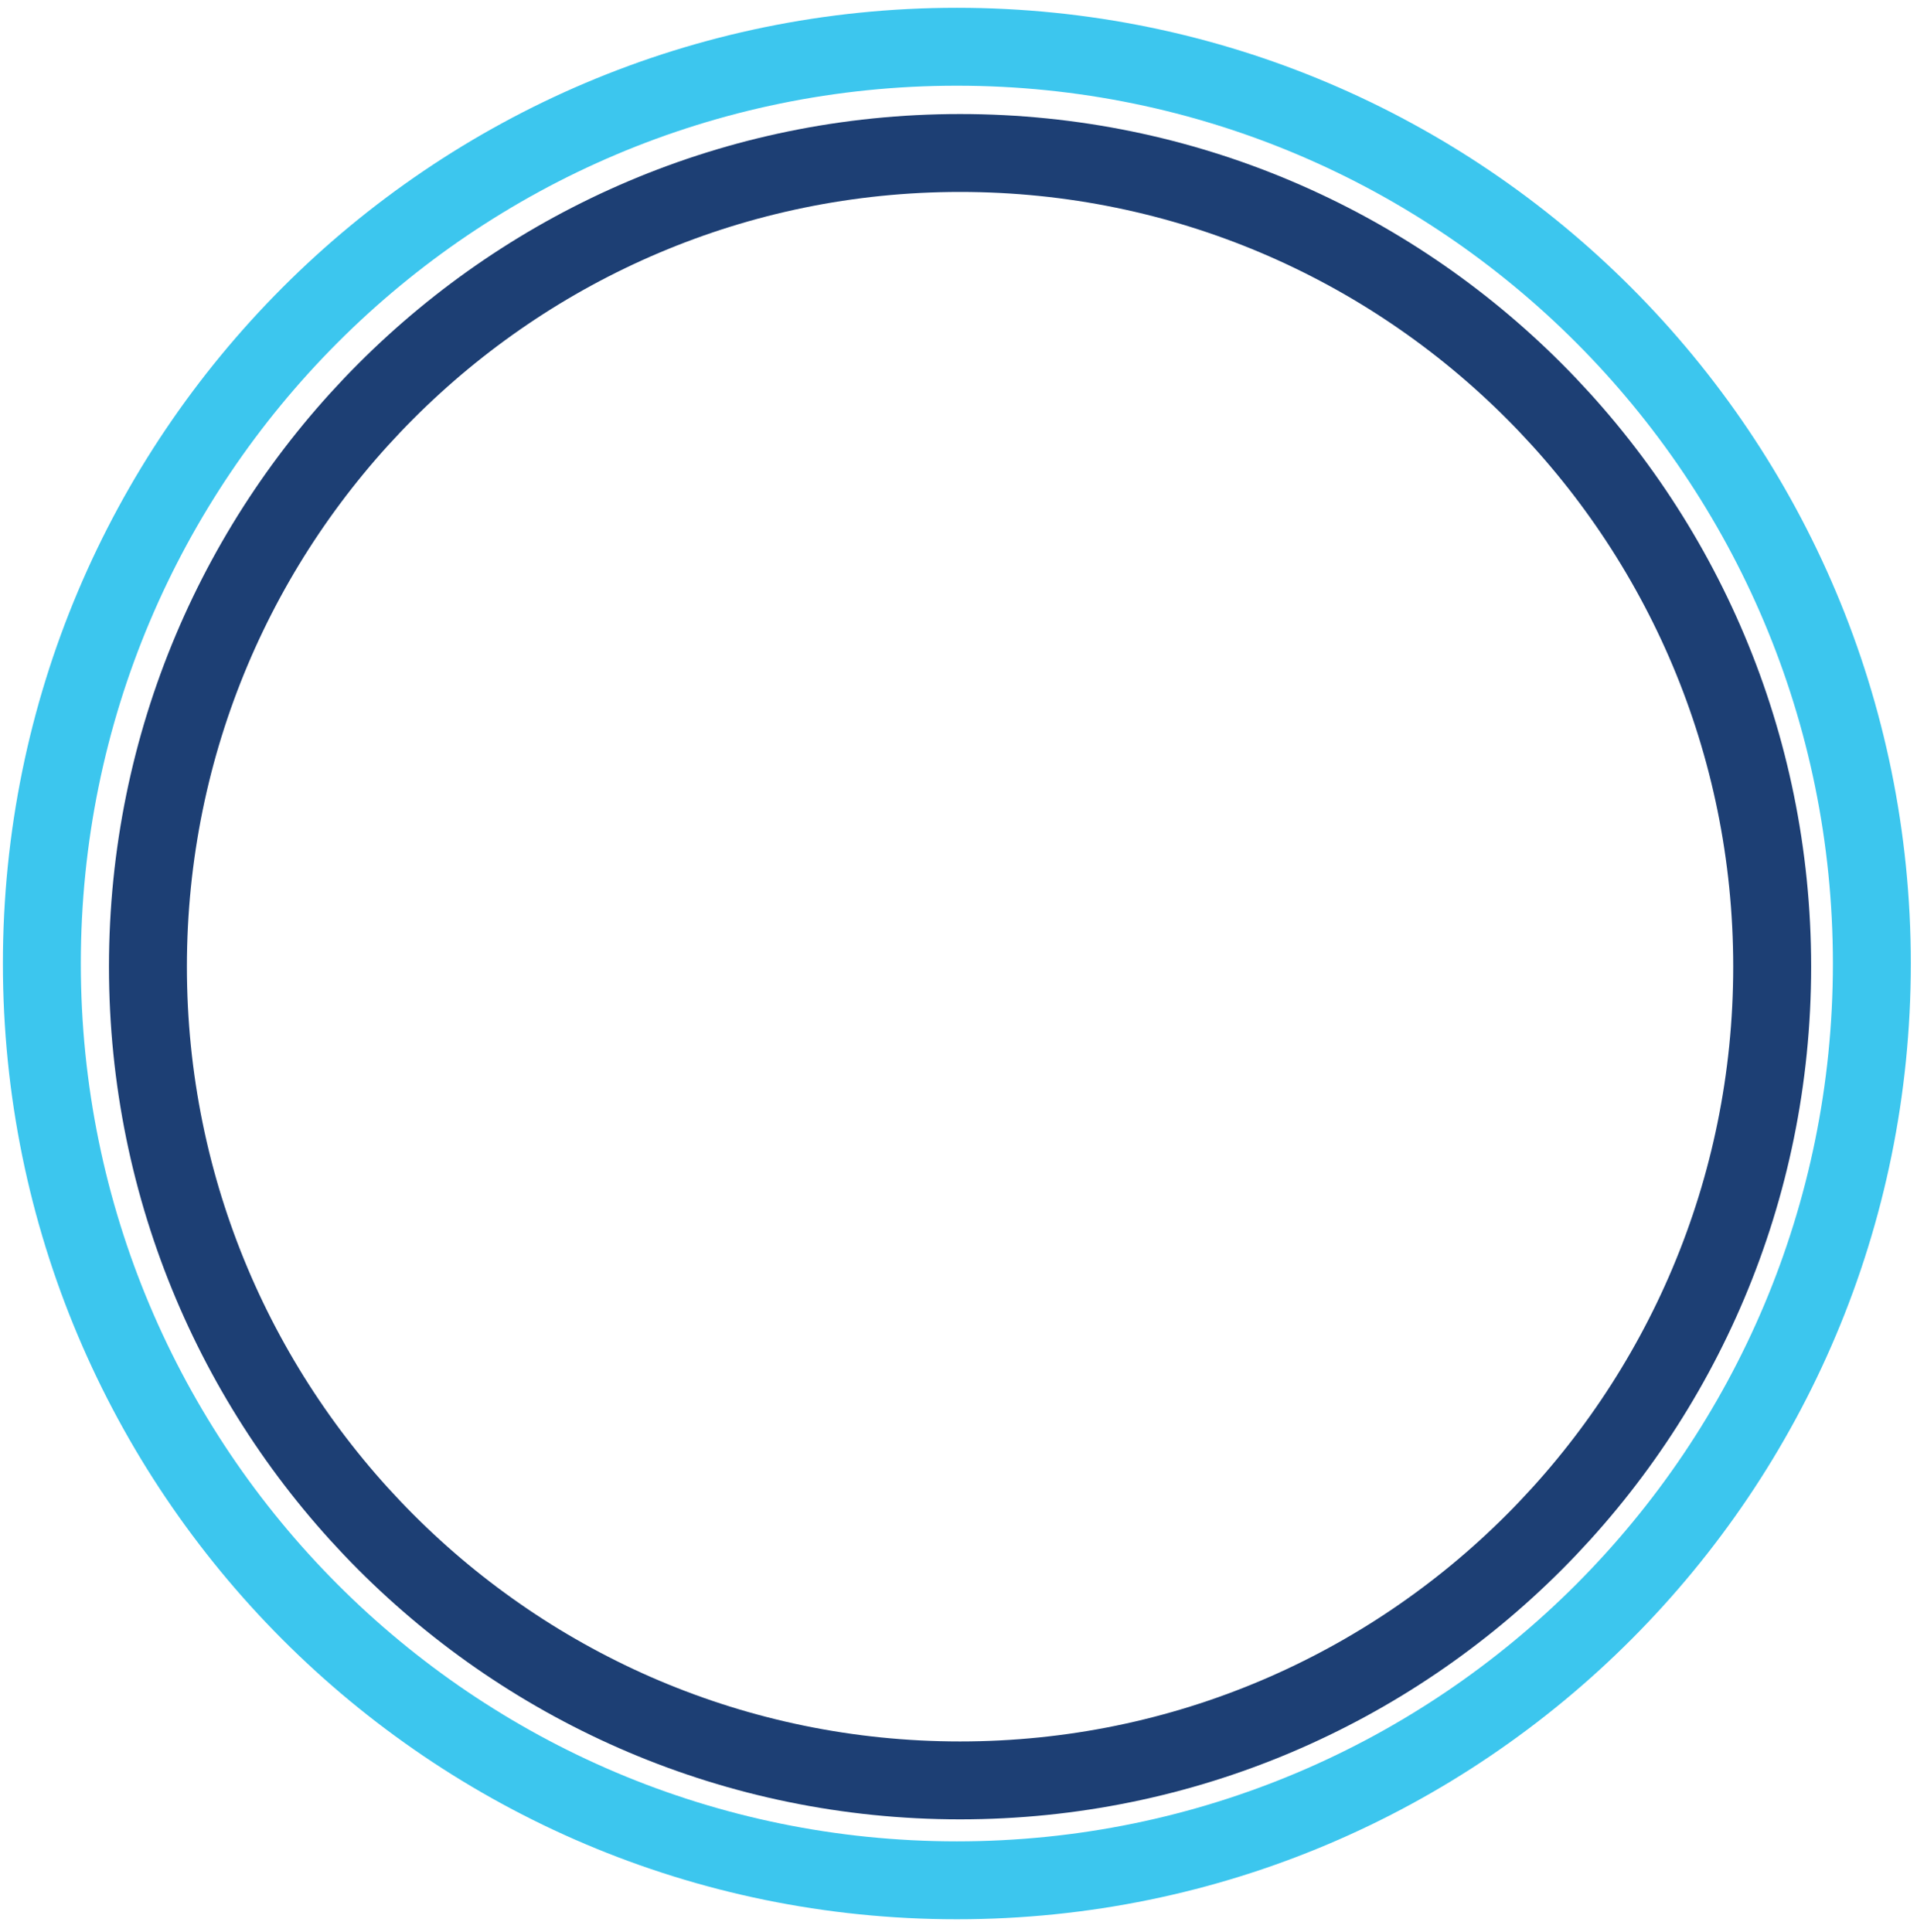
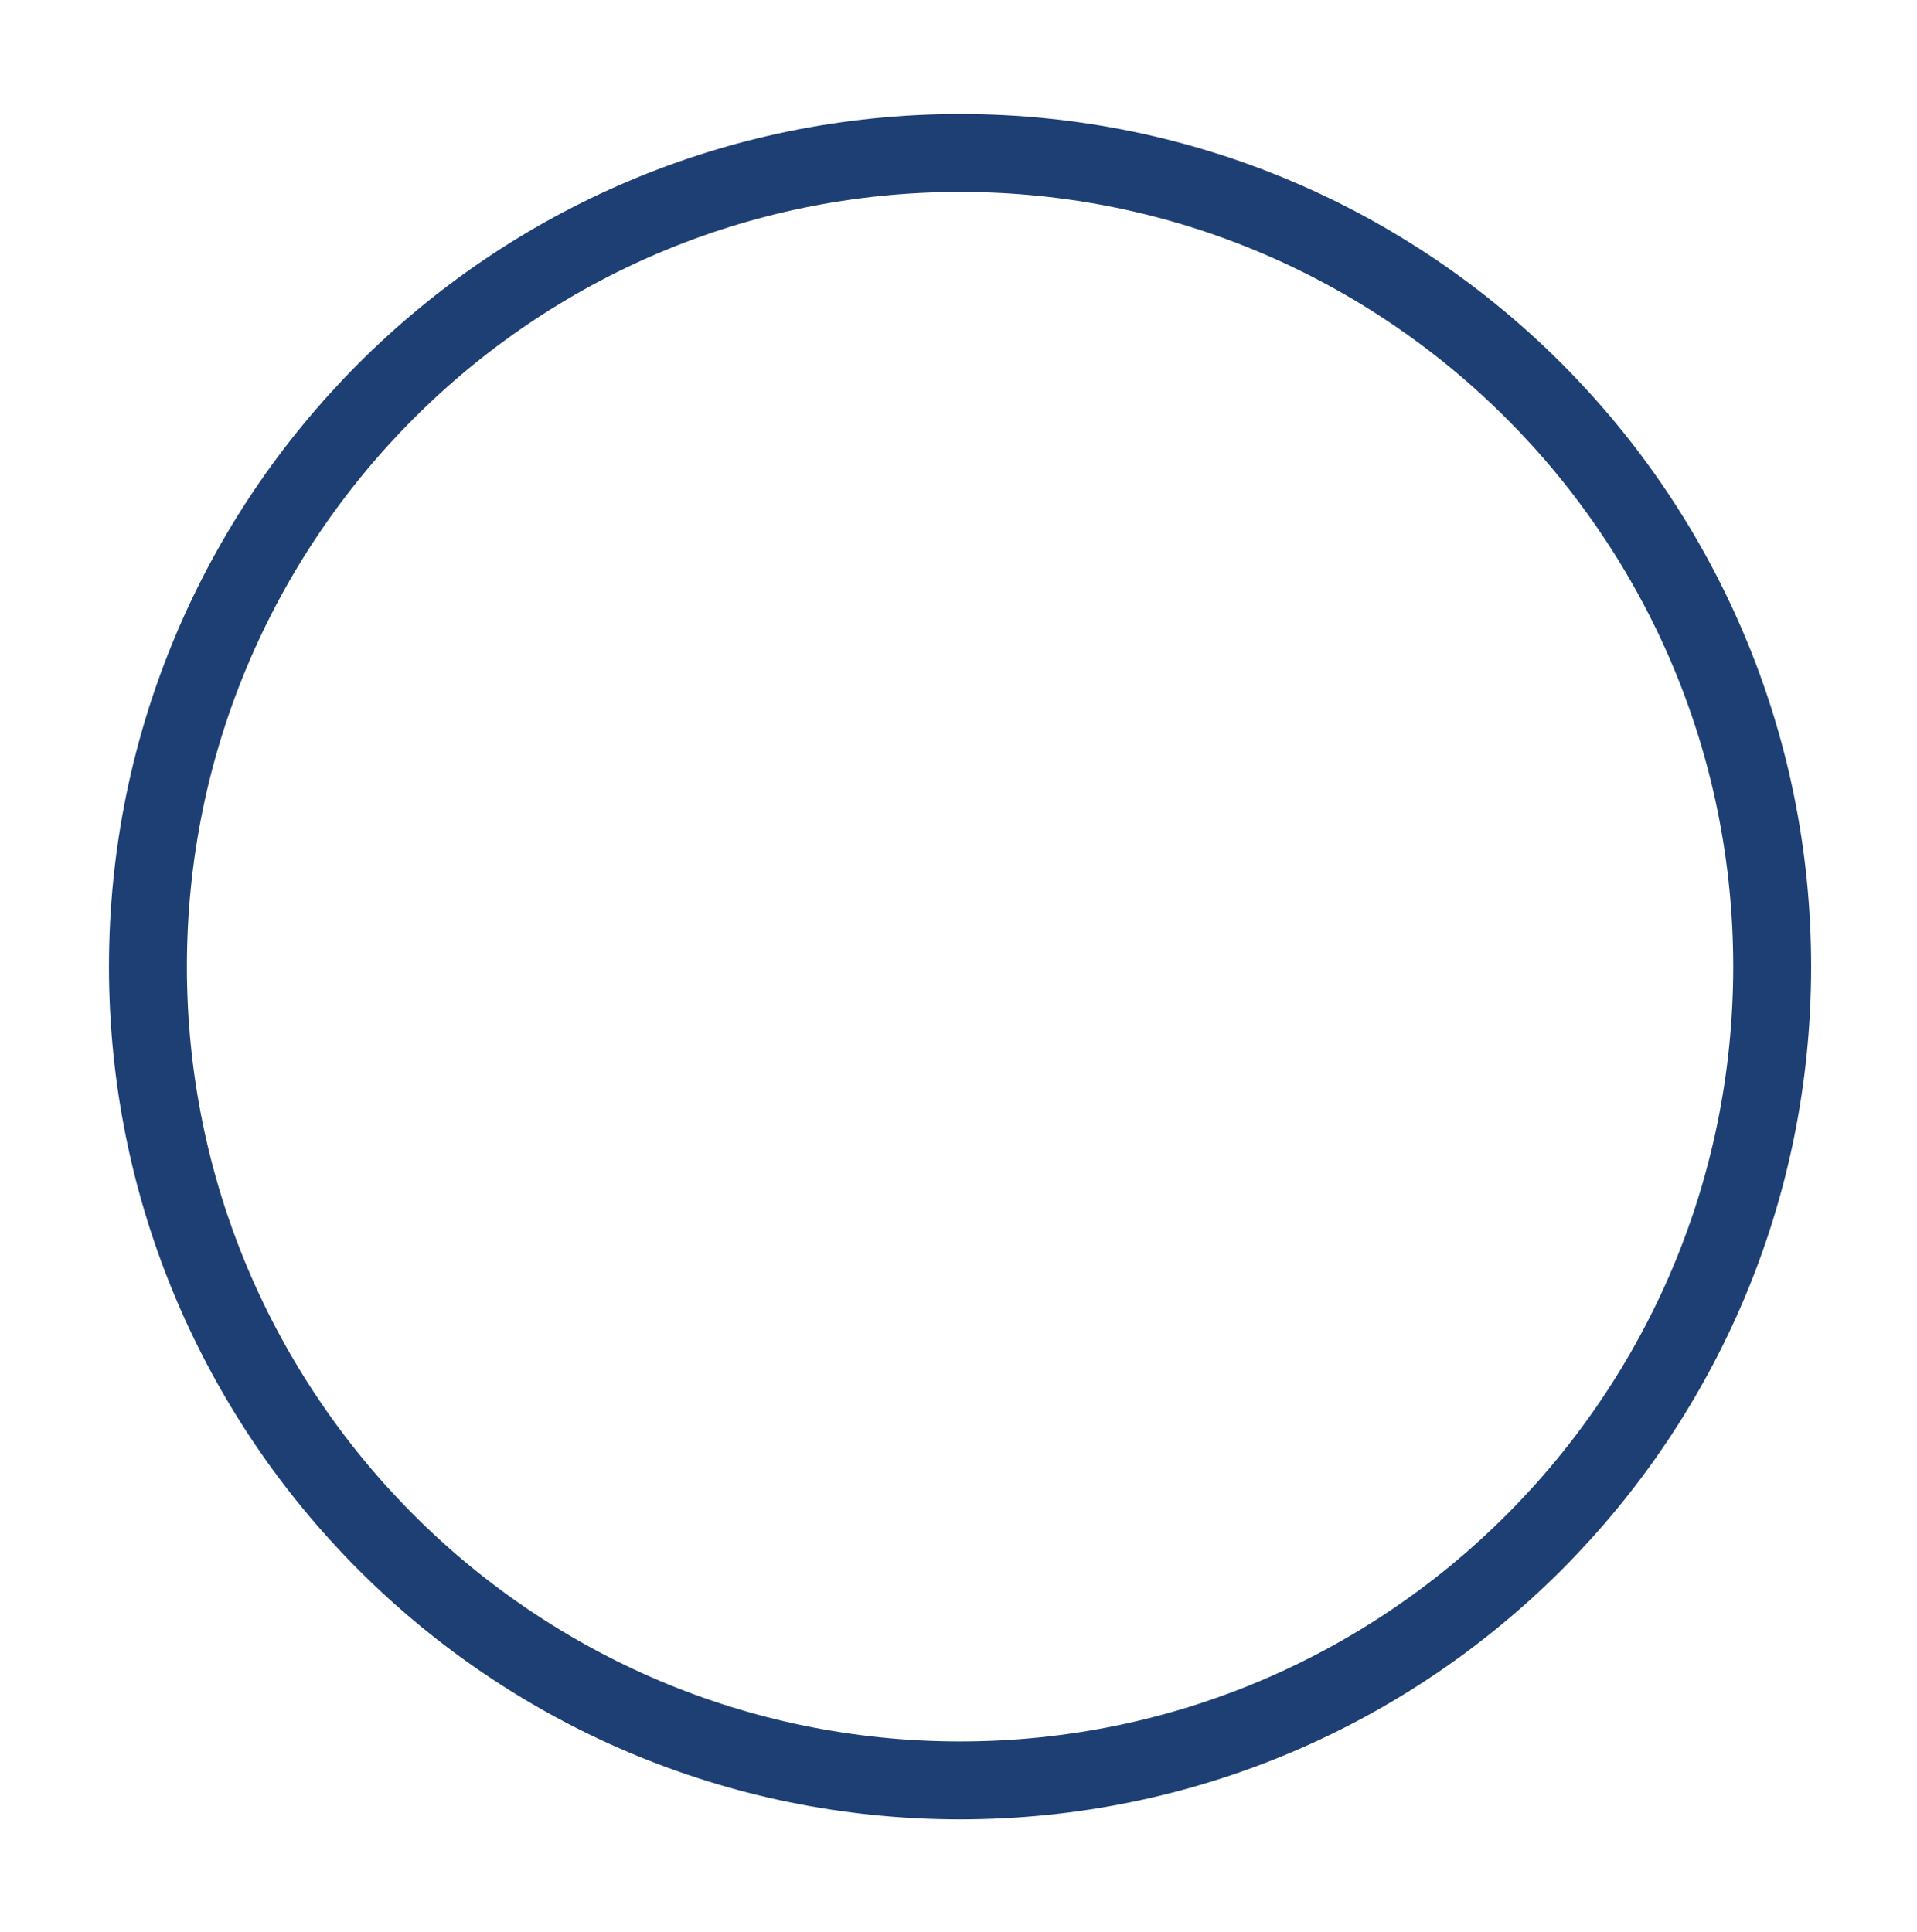
<svg xmlns="http://www.w3.org/2000/svg" width="123" height="124" viewBox="0 0 123 124" fill="none">
-   <path d="M61.395 120.667C93.819 120.667 120.104 94.326 120.104 61.833C120.104 29.341 93.819 3 61.395 3C28.971 3 2.686 29.341 2.686 61.833C2.686 94.326 28.971 120.667 61.395 120.667Z" stroke="#3CC6EE" stroke-width="5" stroke-miterlimit="10" />
  <path d="M61.6 114.255C90.379 114.255 113.708 90.876 113.708 62.036C113.708 33.197 90.379 9.818 61.6 9.818C32.822 9.818 9.492 33.197 9.492 62.036C9.492 90.876 32.822 114.255 61.6 114.255Z" stroke="#1D3F74" stroke-width="5" stroke-miterlimit="10" />
</svg>